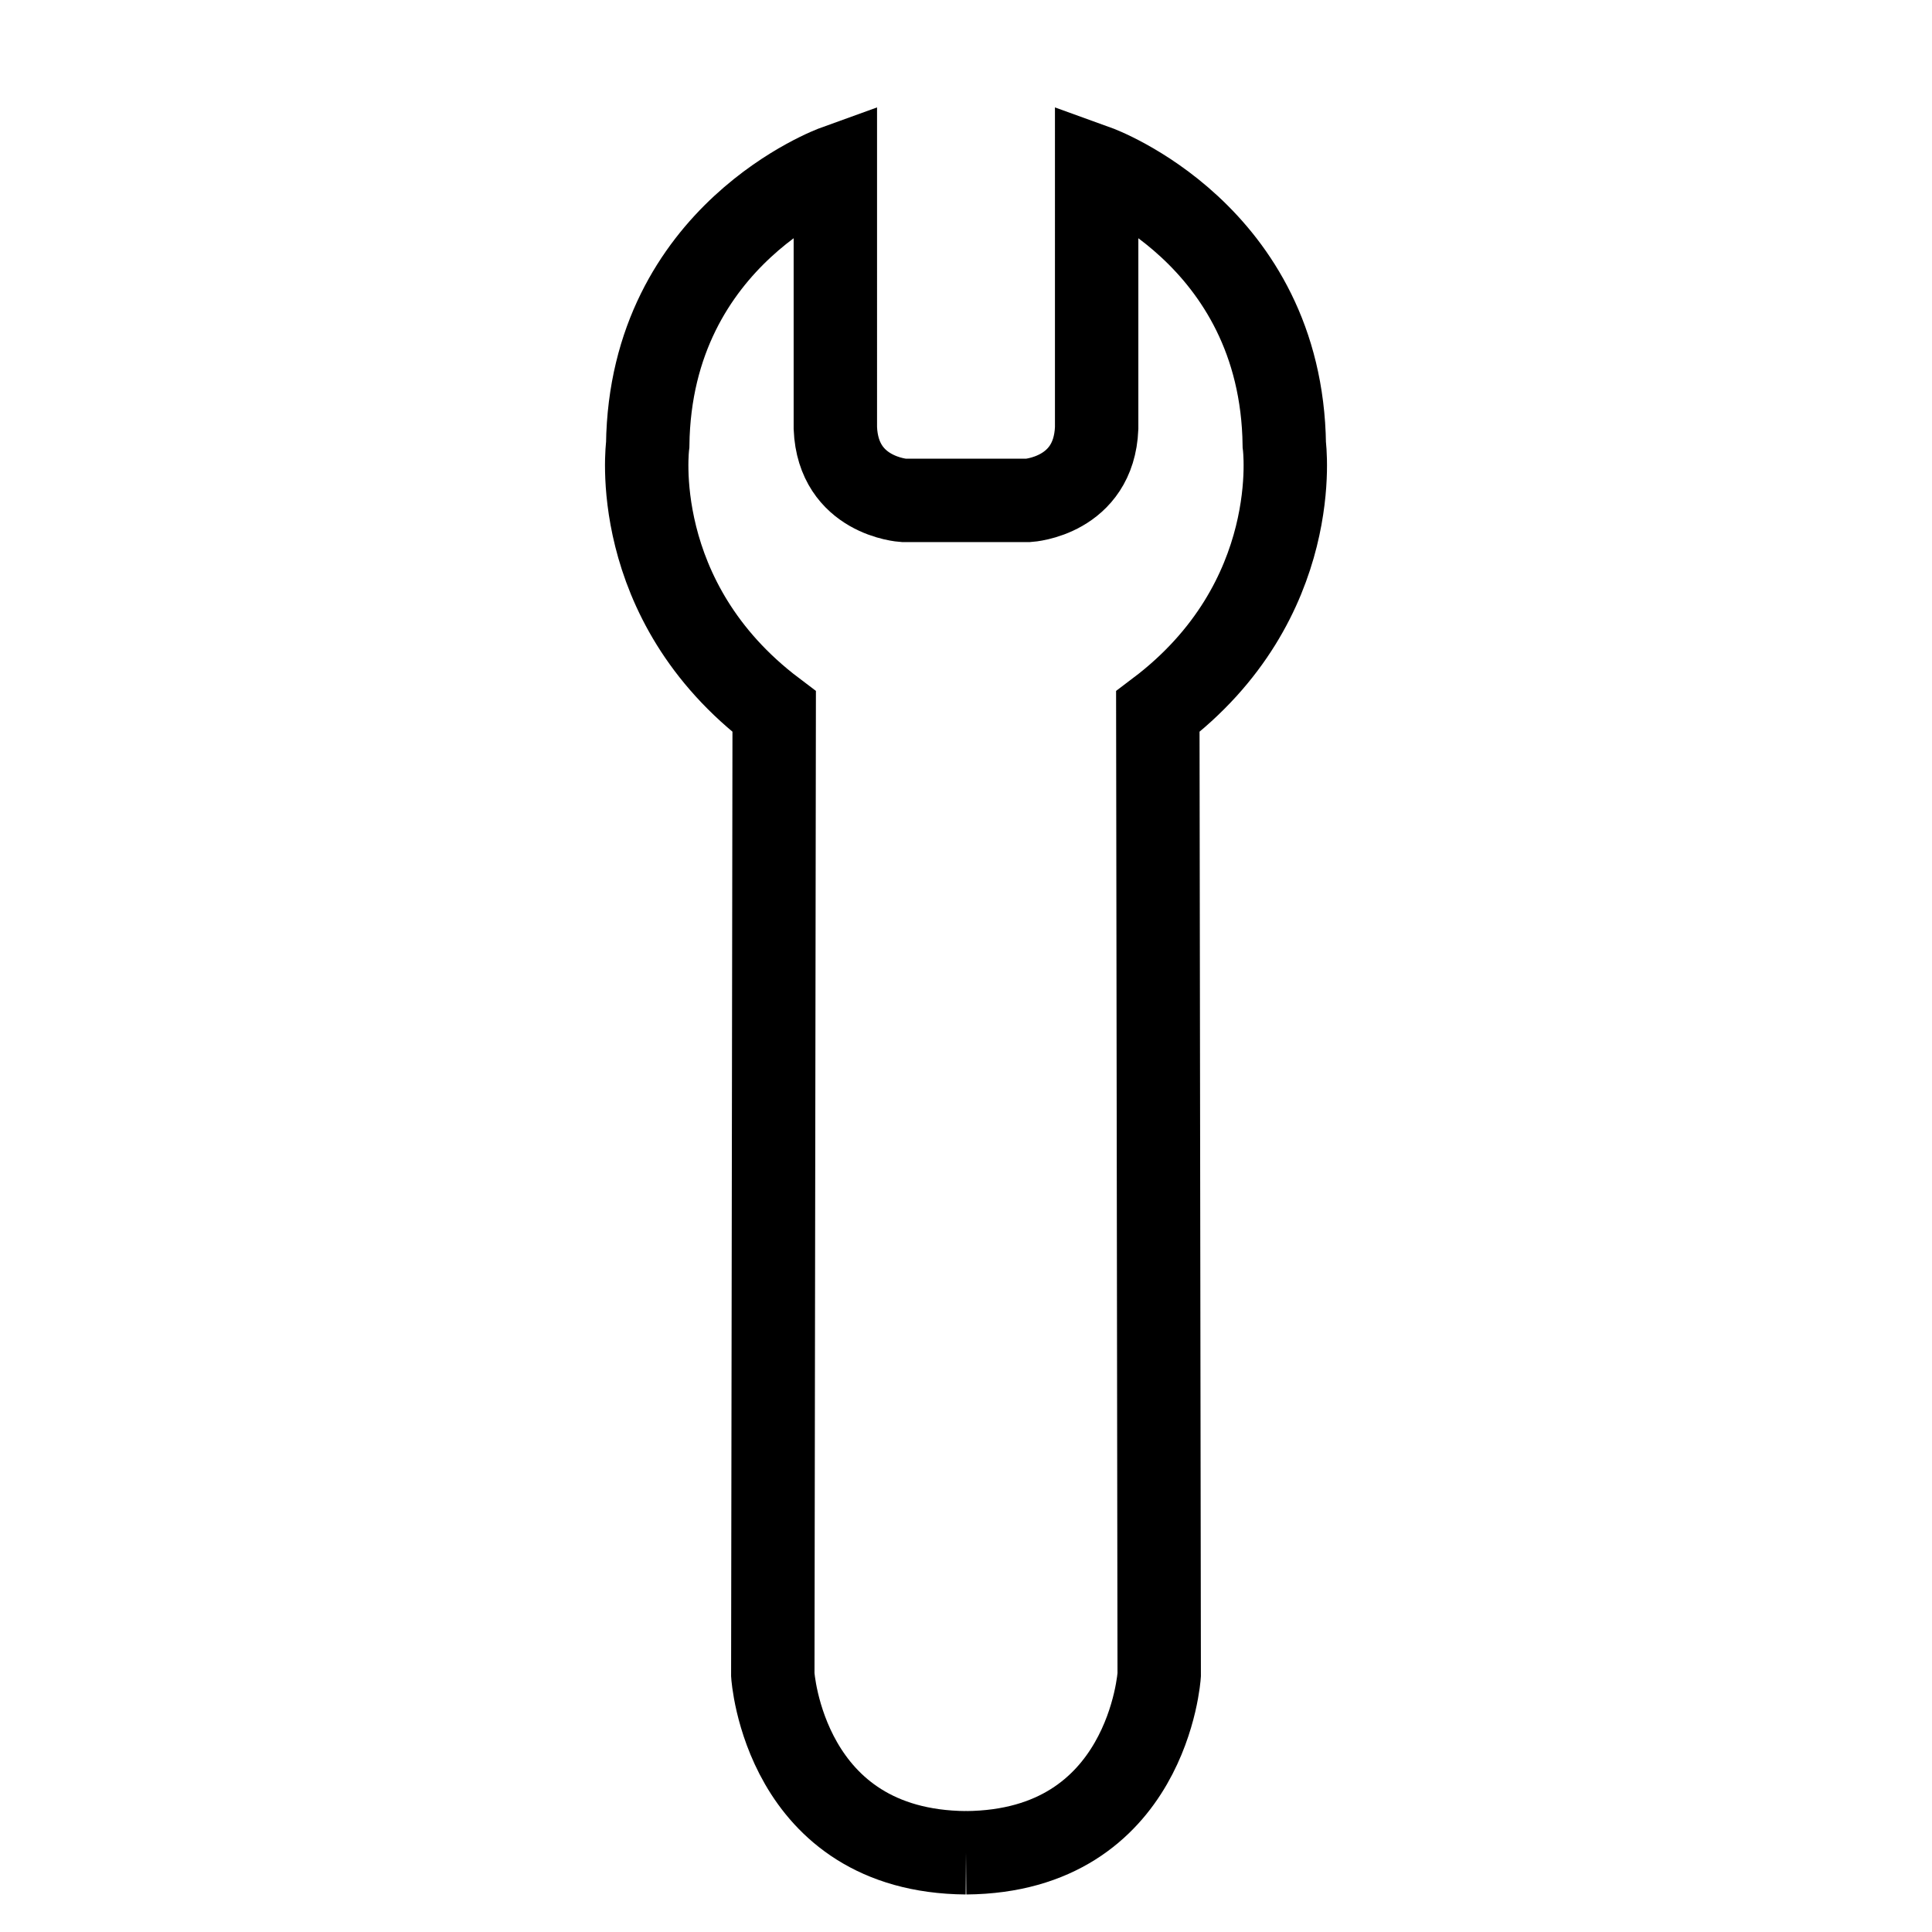
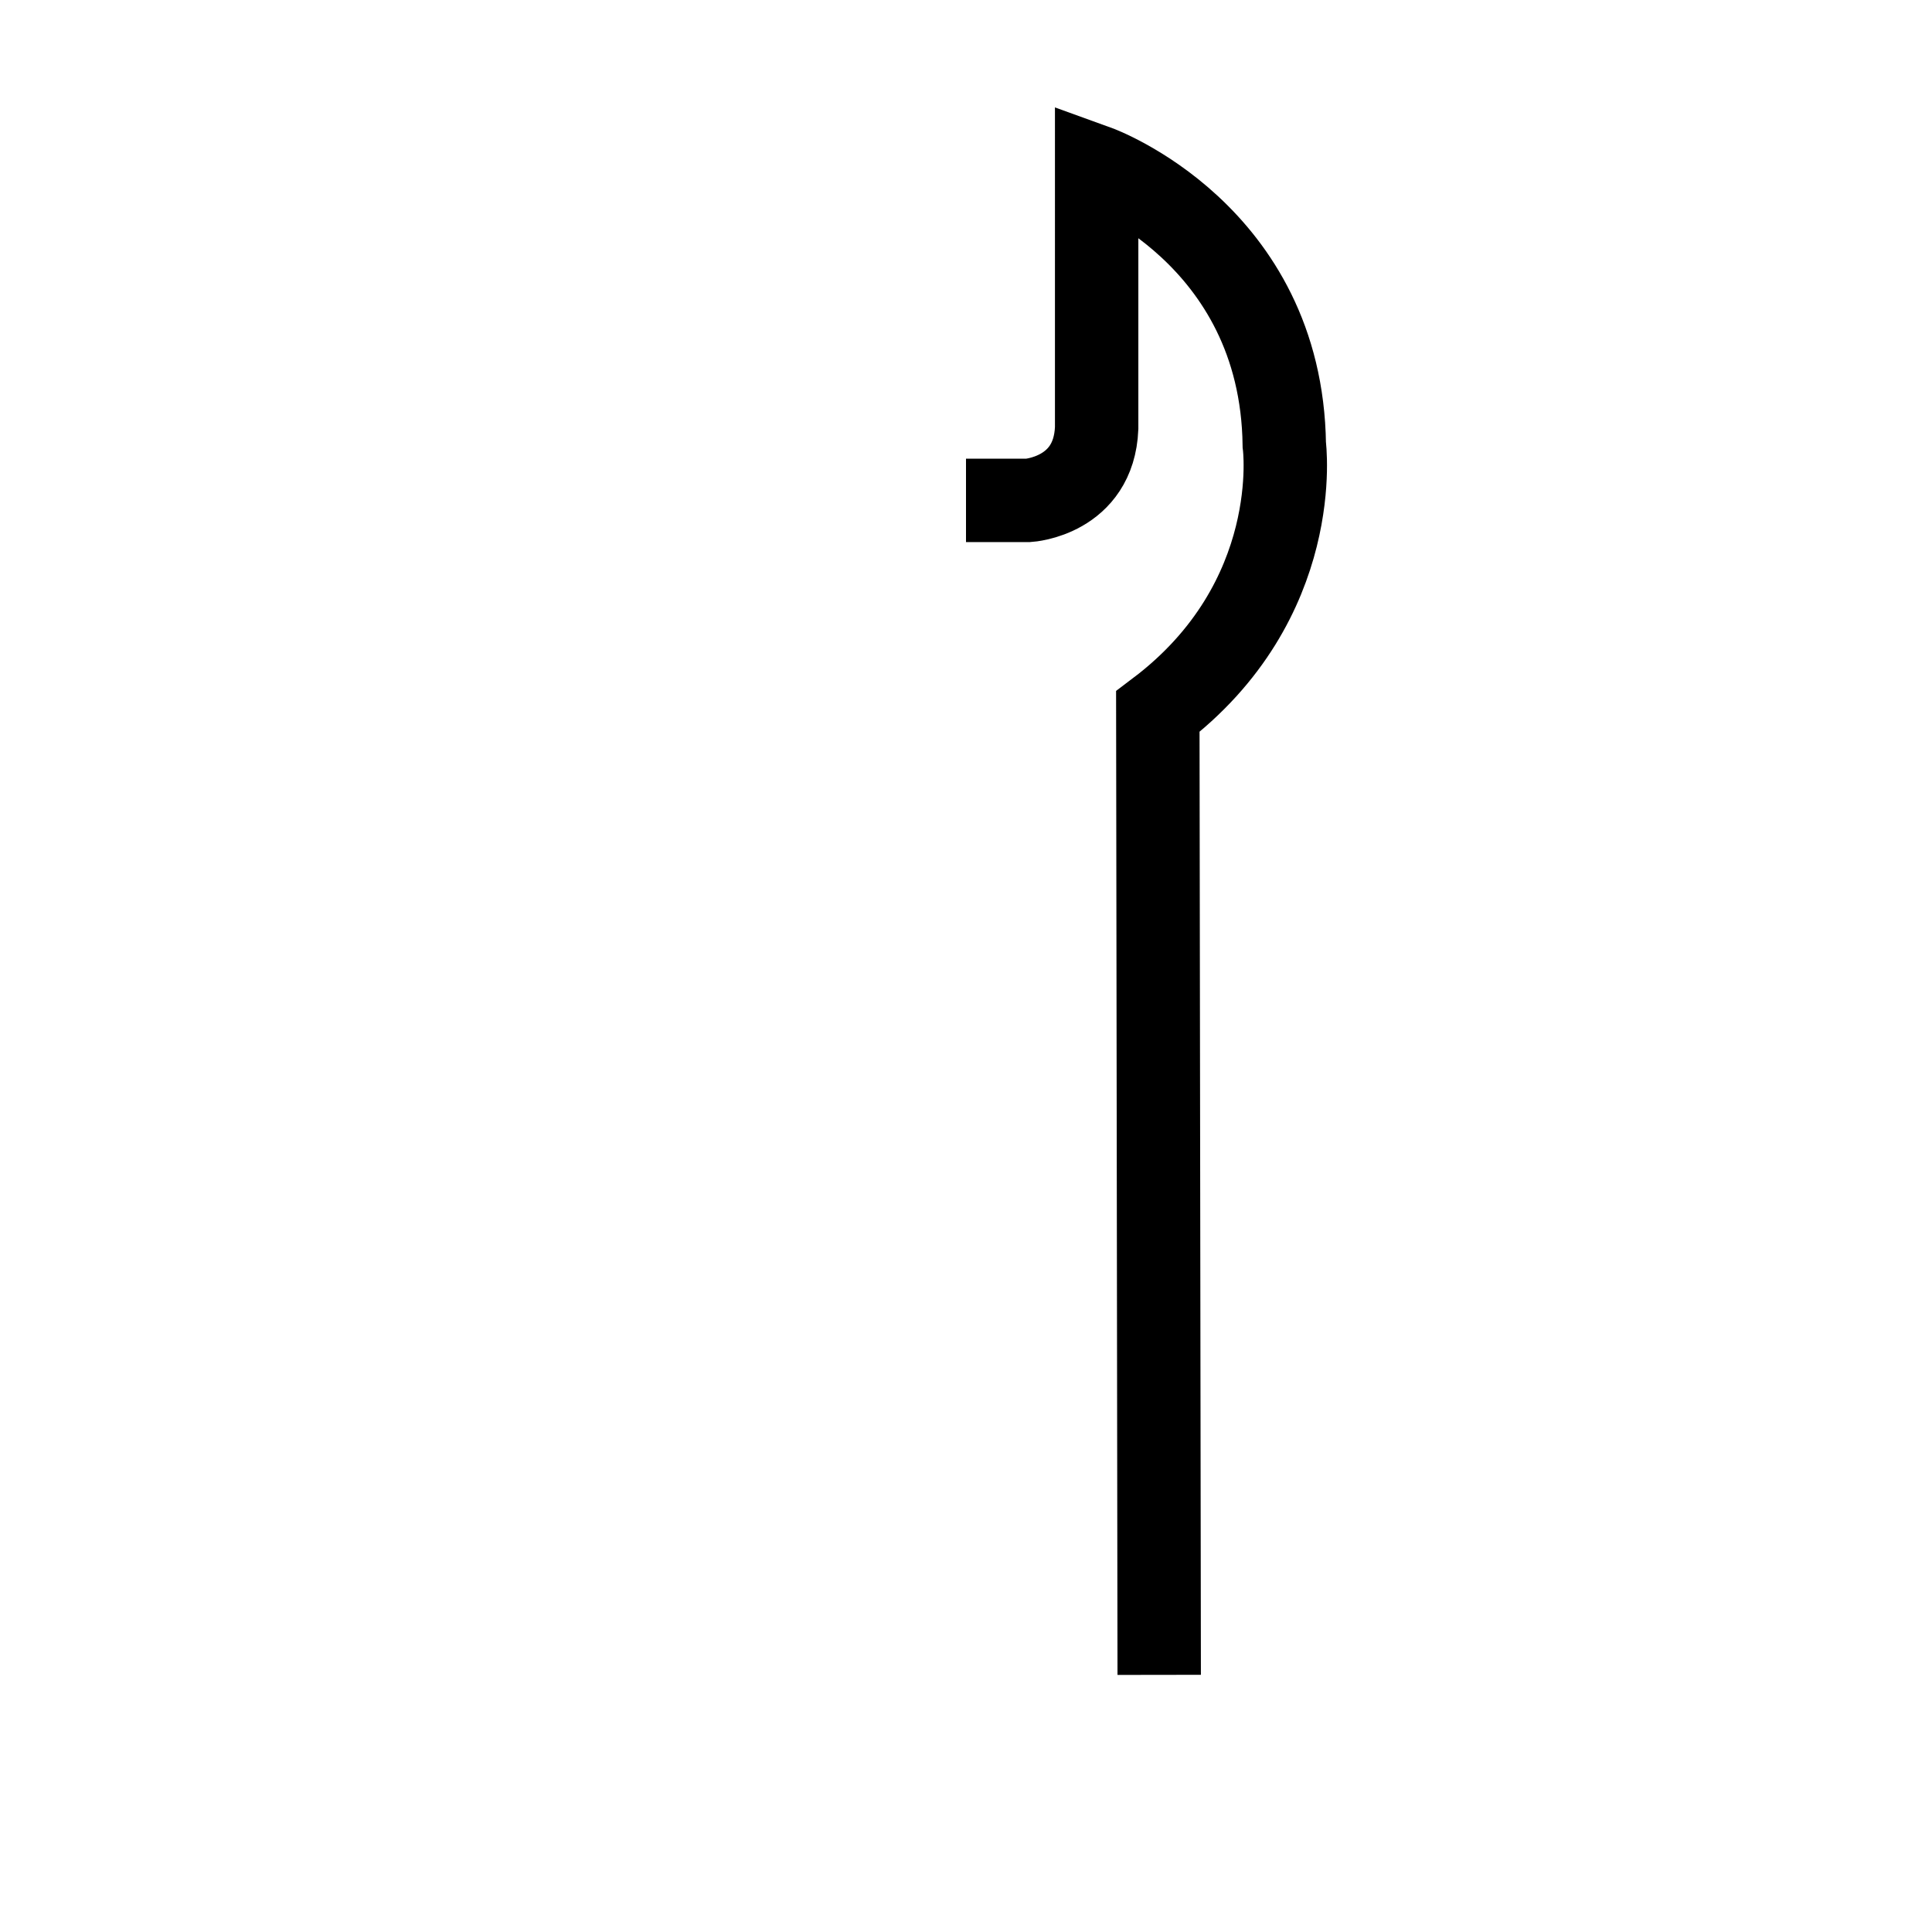
<svg xmlns="http://www.w3.org/2000/svg" id="Слой_1" style="enable-background:new -430 431 139 139;" version="1.1" viewBox="-430 431 139 139" xml:space="preserve">
  <style type="text/css">
	.st0{fill:none;stroke:#000000;stroke-width:6;stroke-miterlimit:10;}
</style>
  <g id="Слой_2">
-     <path class="st0" d="M-360.5,467h-4.5c0,0-4.7-0.3-4.9-5.2V443c0,0-13.3,4.8-13.5,20c0,0-1.5,11.2,9.1,19.2   l-0.1,69.3c0,0,0.8,12.7,13.9,12.8" id="XMLID_4_" />
-     <path class="st0" d="M-360.5,467h4.5c0,0,4.7-0.3,4.9-5.2V443c0,0,13.3,4.8,13.5,20c0,0,1.5,11.2-9.1,19.2l0.1,69.3   c0,0-0.8,12.7-13.9,12.8" id="XMLID_5_" />
+     <path class="st0" d="M-360.5,467h4.5c0,0,4.7-0.3,4.9-5.2V443c0,0,13.3,4.8,13.5,20c0,0,1.5,11.2-9.1,19.2l0.1,69.3   " id="XMLID_5_" />
  </g>
</svg>